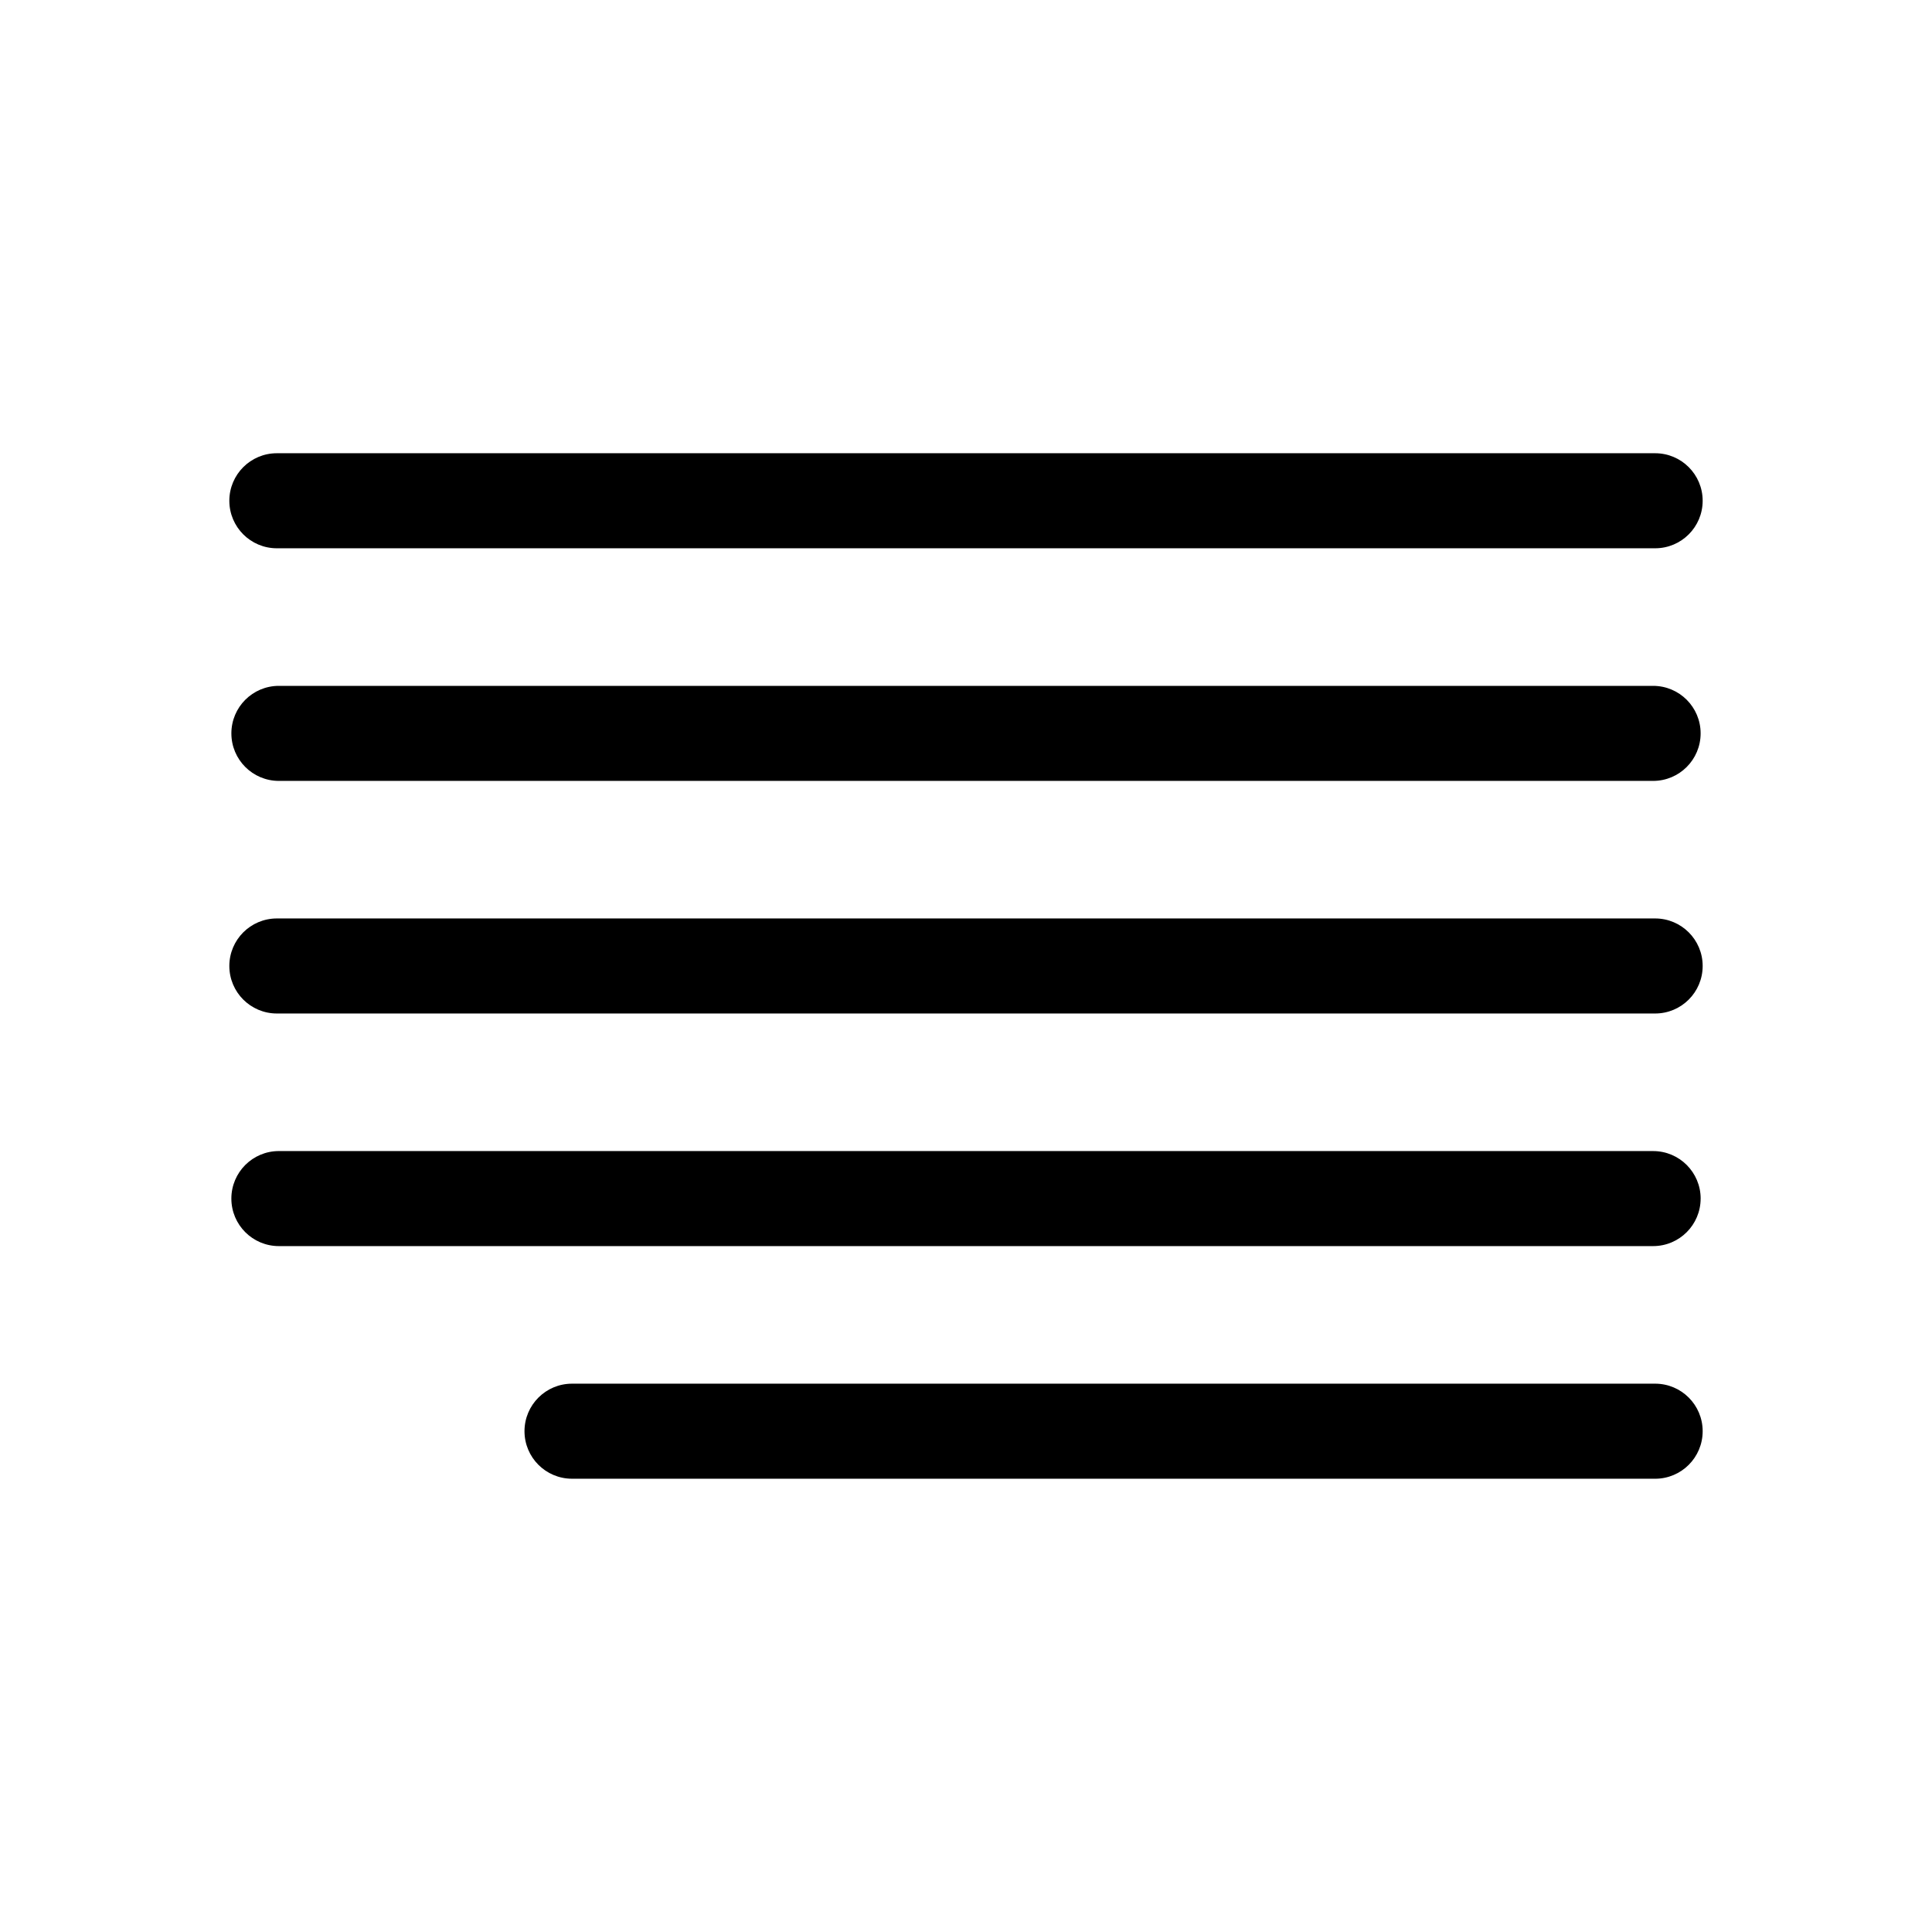
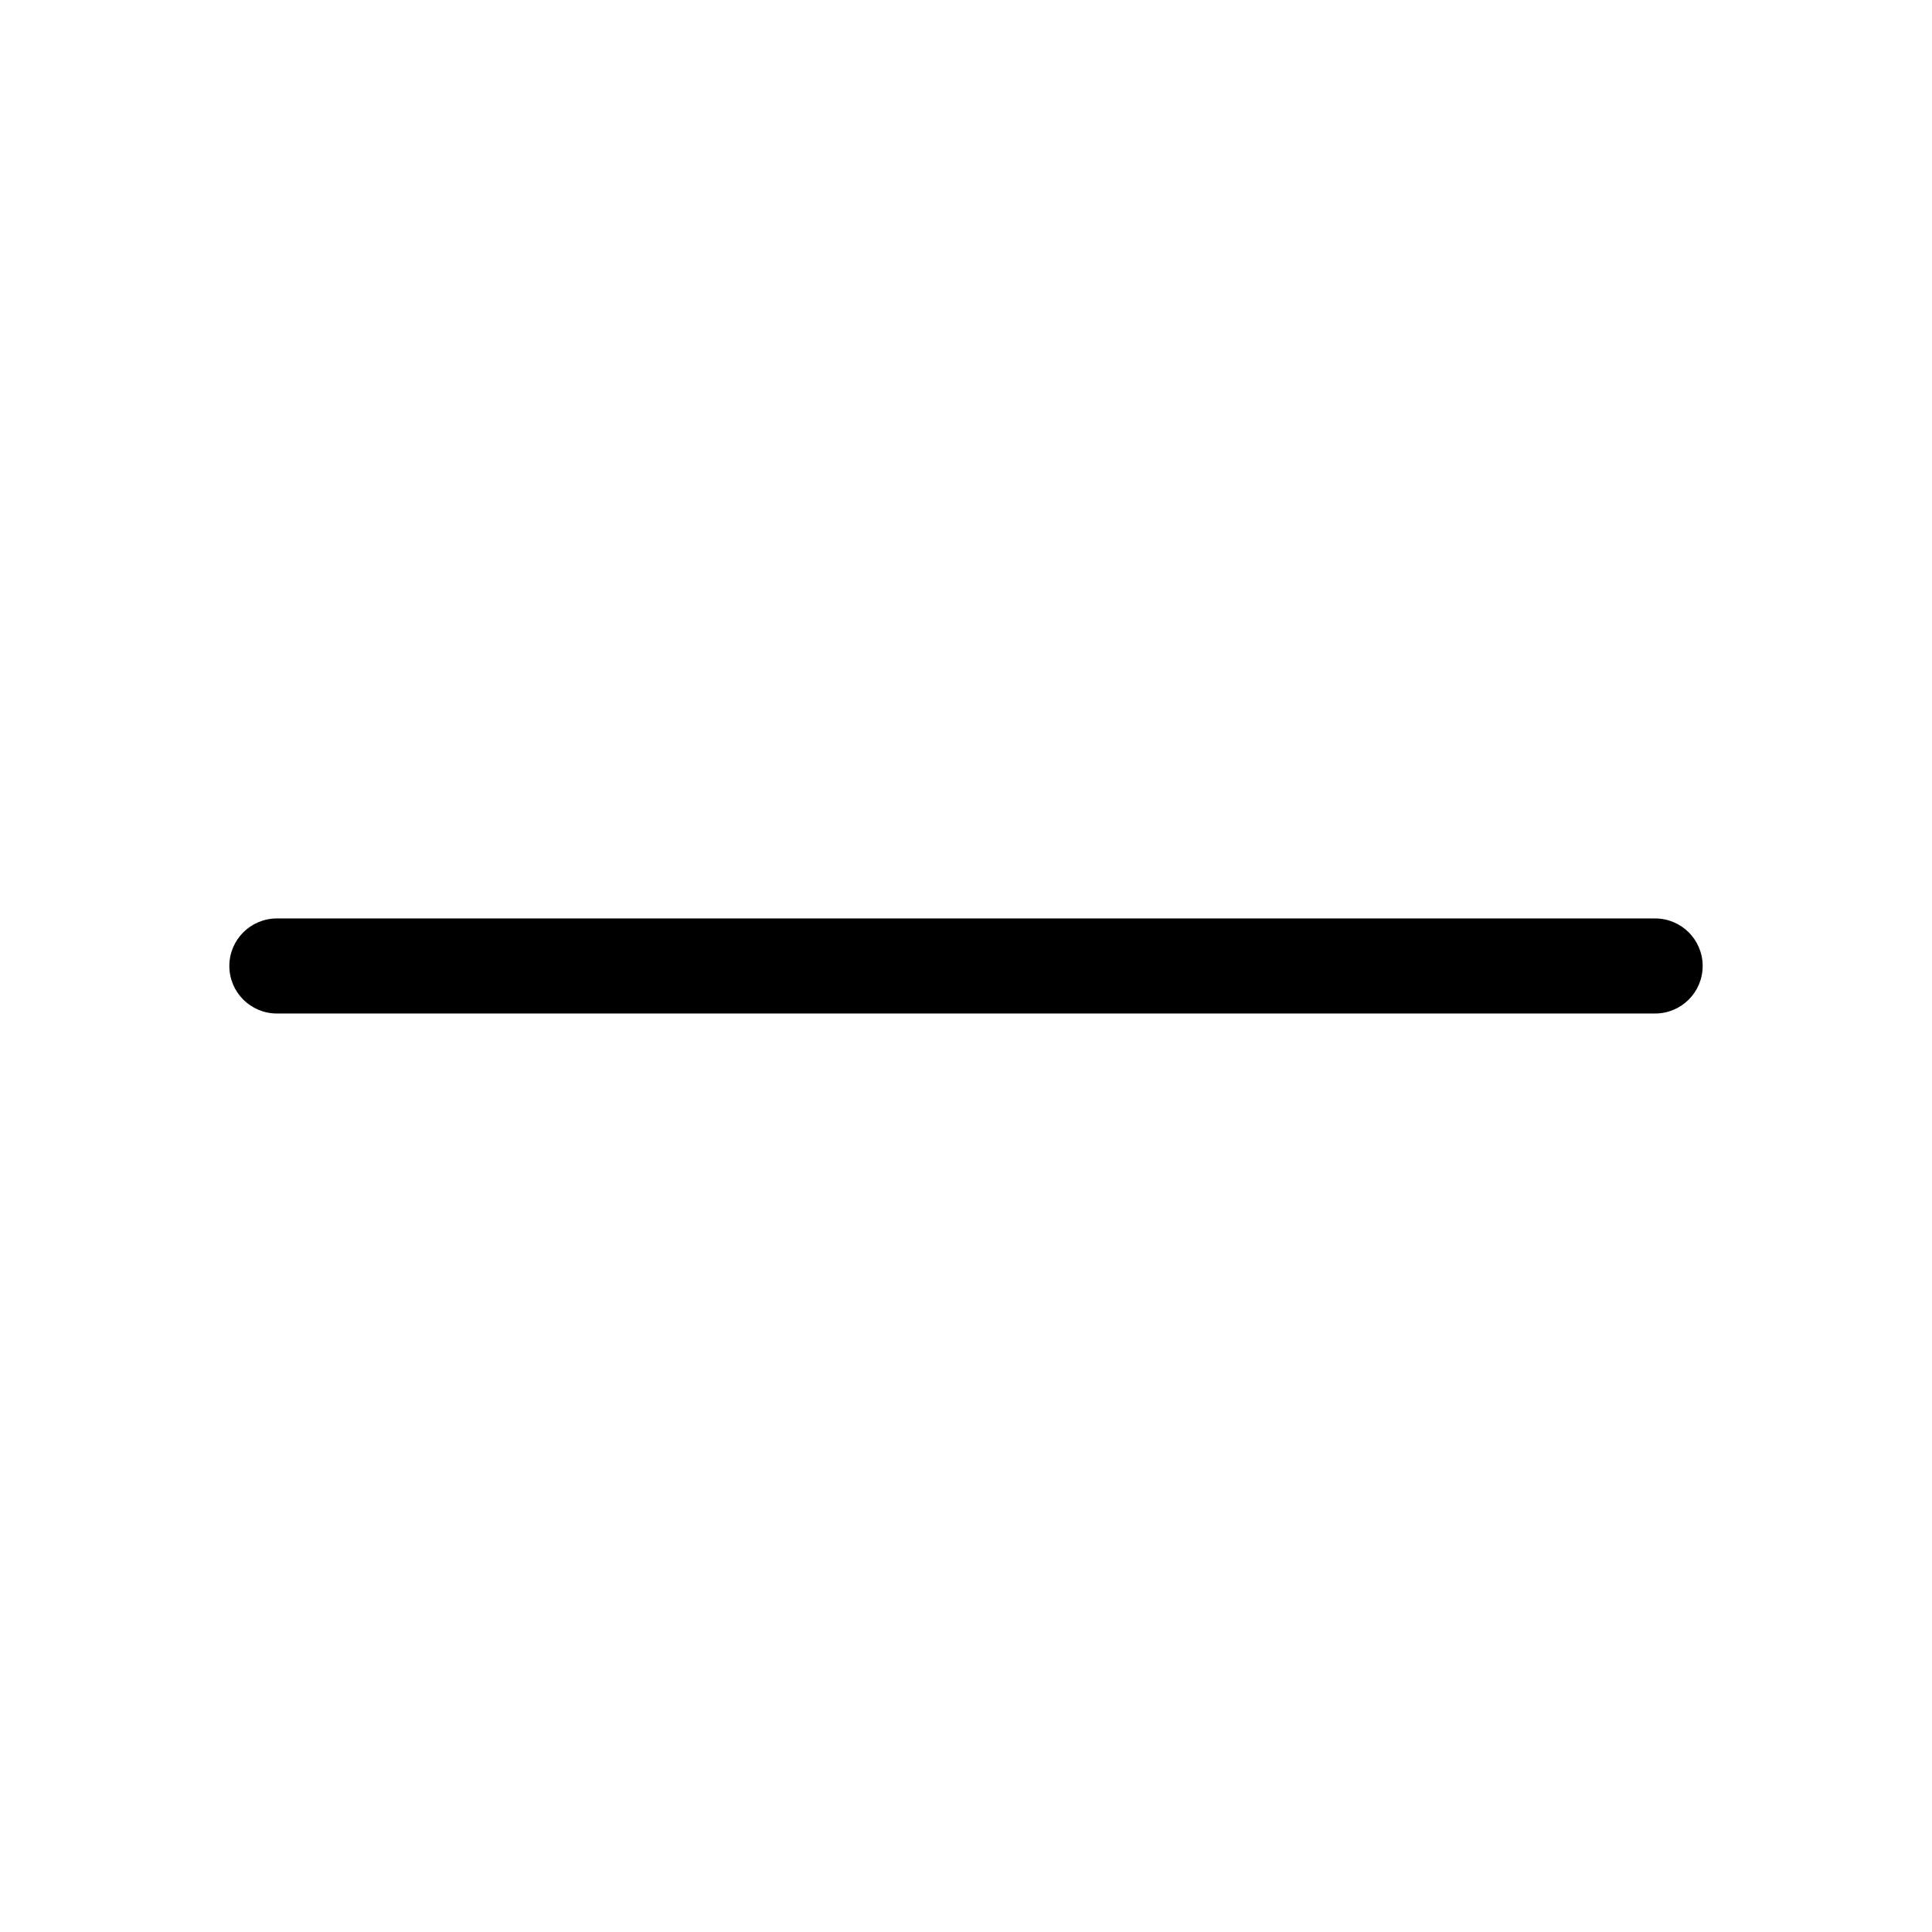
<svg xmlns="http://www.w3.org/2000/svg" fill="#000000" width="800px" height="800px" version="1.1" viewBox="144 144 512 512">
  <g>
-     <path d="m217.37 289.3h365.26c6.957 0 12.594-5.637 12.594-12.594 0-6.957-5.637-12.594-12.594-12.594h-365.26c-6.957 0-12.594 5.637-12.594 12.594 0 6.957 5.637 12.594 12.594 12.594z" />
-     <path d="m582.09 325.76h-364.18c-6.957 0-12.594 5.637-12.594 12.594s5.637 12.594 12.594 12.594h364.18c6.957 0 12.594-5.637 12.594-12.594 0.004-6.957-5.641-12.594-12.594-12.594z" />
    <path d="m582.63 387.4h-365.26c-6.957 0-12.594 5.637-12.594 12.594 0 6.957 5.637 12.594 12.594 12.594h365.26c6.957 0 12.594-5.637 12.594-12.594 0.004-6.957-5.637-12.594-12.594-12.594z" />
-     <path d="m594.69 461.64c0-6.957-5.637-12.594-12.594-12.594l-364.19-0.004c-6.957 0-12.594 5.637-12.594 12.594s5.637 12.594 12.594 12.594h364.18c6.953 0.004 12.598-5.633 12.598-12.59z" />
-     <path d="m582.63 510.69h-287.04c-6.957 0-12.594 5.637-12.594 12.594 0 6.957 5.637 12.594 12.594 12.594l287.04 0.004c6.957 0 12.594-5.637 12.594-12.594 0.004-6.961-5.637-12.598-12.594-12.598z" />
  </g>
</svg>